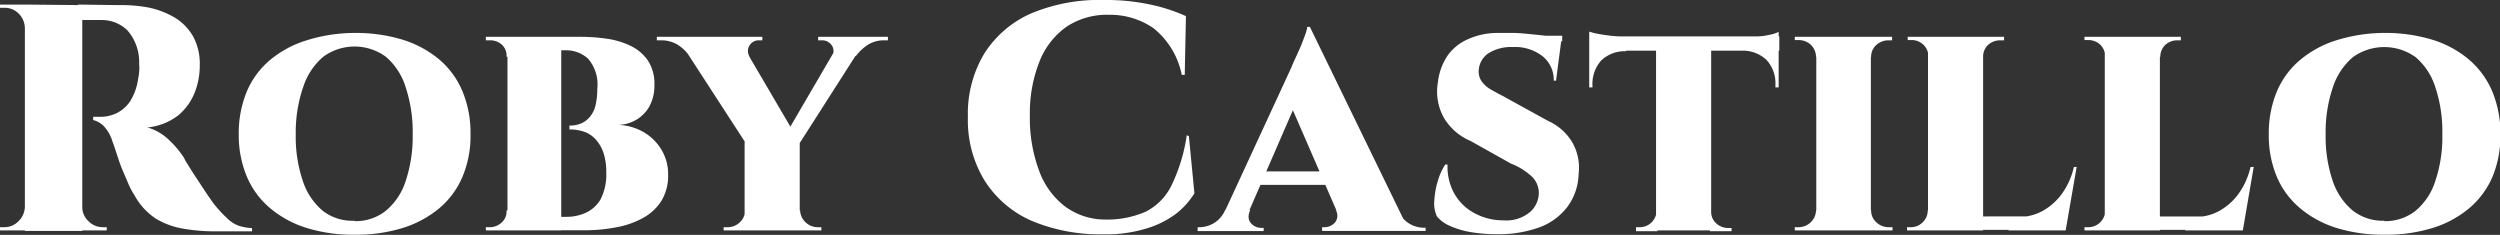
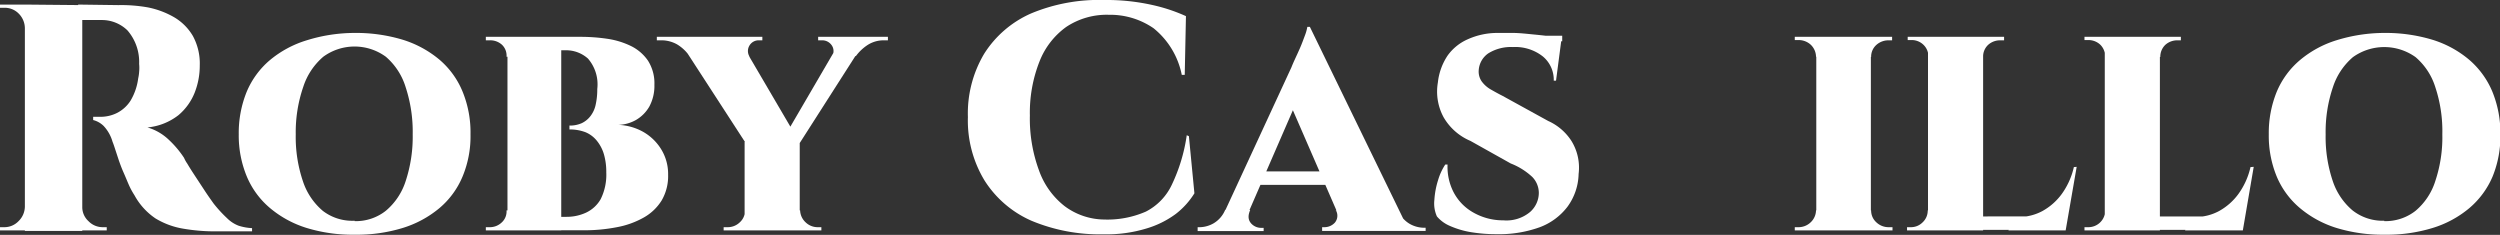
<svg xmlns="http://www.w3.org/2000/svg" viewBox="0 0 185.97 17.47">
  <rect x="0" y="0" width="185.97" height="17.47" fill="#333333" stroke="none" />
  <g id="Layer_2" data-name="Layer 2">
    <g id="Layer_1-2" data-name="Layer 1">
      <path d="M1.92,2.09H1.85A1.55,1.55,0,0,0,1.38,1,1.44,1.44,0,0,0,.31.58H0V.34H1.92Zm0,13.29v1.76H0V16.9H.31a1.45,1.45,0,0,0,1.07-.45,1.53,1.53,0,0,0,.47-1.07Zm4.2-15v16.8H1.85V.34Zm2.69,0A11.29,11.29,0,0,1,11,.55a6.4,6.4,0,0,1,1.95.73,3.91,3.91,0,0,1,1.4,1.4,4.28,4.28,0,0,1,.51,2.19,5.47,5.47,0,0,1-.37,2,4.22,4.22,0,0,1-1.22,1.7,4.42,4.42,0,0,1-2.3.91,3.86,3.86,0,0,1,1.6.93,7.4,7.4,0,0,1,1.12,1.33,2.39,2.39,0,0,0,.24.43c.14.24.33.54.56.89l.71,1.08c.24.37.47.69.69,1a9.64,9.64,0,0,0,1,1.09,2.44,2.44,0,0,0,.86.56,3.88,3.88,0,0,0,1,.18v.24H16.08a13.92,13.92,0,0,1-2.51-.21,5.8,5.8,0,0,1-2-.75A4.92,4.92,0,0,1,10,14.52a5.49,5.49,0,0,1-.43-.8c-.13-.3-.25-.6-.38-.89s-.24-.59-.34-.87l-.26-.79c-.08-.25-.15-.46-.22-.63a2.86,2.86,0,0,0-.66-1.17,1.72,1.72,0,0,0-.78-.44V8.69h.55A2.77,2.77,0,0,0,8.71,8.4a2.59,2.59,0,0,0,1-.91,4.31,4.31,0,0,0,.57-1.66,3.06,3.06,0,0,0,.07-.48,3,3,0,0,0,0-.6,3.58,3.58,0,0,0-.87-2.49,2.72,2.72,0,0,0-1.91-.77H6.05L5.81.34Zm-2.76,15h.07a1.41,1.41,0,0,0,.46,1.07,1.47,1.47,0,0,0,1.08.45h.28v.24H6.05Z" style="fill:#fff" />
      <path d="M26.38,2.45a12,12,0,0,1,3.56.5,7.86,7.86,0,0,1,2.74,1.48A6.21,6.21,0,0,1,34.4,6.79,8,8,0,0,1,35,10a7.77,7.77,0,0,1-.59,3.13,6.18,6.18,0,0,1-1.72,2.35,7.86,7.86,0,0,1-2.74,1.48,11.65,11.65,0,0,1-3.56.5,11.71,11.71,0,0,1-3.57-.5,7.81,7.81,0,0,1-2.73-1.48,6.2,6.2,0,0,1-1.73-2.35A7.94,7.94,0,0,1,17.76,10a8.14,8.14,0,0,1,.59-3.17,6.24,6.24,0,0,1,1.73-2.36A7.81,7.81,0,0,1,22.81,3,12,12,0,0,1,26.38,2.45Zm0,14a3.6,3.6,0,0,0,2.32-.77,4.78,4.78,0,0,0,1.48-2.22A10.52,10.52,0,0,0,30.7,10a10.62,10.62,0,0,0-.52-3.5A4.85,4.85,0,0,0,28.7,4.22a3.94,3.94,0,0,0-4.65,0,4.94,4.94,0,0,0-1.49,2.24A10.35,10.35,0,0,0,22,10a10.25,10.25,0,0,0,.53,3.47,4.87,4.87,0,0,0,1.49,2.22A3.61,3.61,0,0,0,26.38,16.42Z" style="fill:#fff" />
      <path d="M37.75,4.22h-.07a1.11,1.11,0,0,0-.35-.9A1.29,1.29,0,0,0,36.41,3h-.27V2.74h1.61Zm0,11.43v1.49H36.14V16.9h.27a1.27,1.27,0,0,0,.92-.36,1.1,1.1,0,0,0,.35-.89Zm4-12.91v14.4h-4V2.74Zm1.39,0a13.57,13.57,0,0,1,2,.14,6,6,0,0,1,1.79.54,3.29,3.29,0,0,1,1.27,1.09,3.13,3.13,0,0,1,.48,1.8,3.24,3.24,0,0,1-.38,1.62,2.71,2.71,0,0,1-1,1A2.86,2.86,0,0,1,46,9.29a4.11,4.11,0,0,1,1.83.51,3.74,3.74,0,0,1,1.34,1.28A3.51,3.51,0,0,1,49.7,13a3.59,3.59,0,0,1-.48,1.91,3.69,3.69,0,0,1-1.33,1.27,6.42,6.42,0,0,1-2,.72,12.56,12.56,0,0,1-2.44.23H41.52c0-.34,0-.68,0-1h.6a3.43,3.43,0,0,0,1.47-.31,2.45,2.45,0,0,0,1.09-1,4.07,4.07,0,0,0,.42-2,4.72,4.72,0,0,0-.18-1.36,2.9,2.9,0,0,0-.53-1,2.13,2.13,0,0,0-.85-.63,3.28,3.28,0,0,0-1.18-.2V9.34a2.16,2.16,0,0,0,.92-.18,1.79,1.79,0,0,0,.64-.52,2.09,2.09,0,0,0,.39-.85,5.2,5.2,0,0,0,.12-1.17,2.93,2.93,0,0,0-.69-2.26,2.43,2.43,0,0,0-1.69-.62H39s0-.1,0-.27-.08-.41-.15-.73Z" style="fill:#fff" />
      <path d="M55.75,4.2l-4.49-.07a3,3,0,0,0-.88-.82A2.36,2.36,0,0,0,49.15,3h-.29V2.74h7.85V3h-.24a.79.79,0,0,0-.72.39A.78.78,0,0,0,55.75,4.2Zm-.86-1.44,4.56,7.78-3.91.21-5.19-8Zm.6,12.89v1.49H53.83V16.9h.29a1.28,1.28,0,0,0,.91-.36,1.17,1.17,0,0,0,.39-.89Zm4-5.14v6.63h-4.1V10.56Zm3.19-7.75h1.85L59.26,11,58,10.78ZM59.45,15.65h.07a1.26,1.26,0,0,0,.41.89,1.28,1.28,0,0,0,.91.36h.26v.24H59.45ZM61.87,4.22a.74.74,0,0,0,0-.85A.85.85,0,0,0,61.13,3h-.27V2.74h5.19V3h-.29a2.19,2.19,0,0,0-1.21.34,3.33,3.33,0,0,0-.88.83Z" style="fill:#fff" />
      <path d="M88.44,10.13l.41,4.25a5.81,5.81,0,0,1-1.38,1.53A7,7,0,0,1,85.27,17a10.17,10.17,0,0,1-3.17.43,13.19,13.19,0,0,1-5.35-1,7.87,7.87,0,0,1-3.51-3A8.59,8.59,0,0,1,72,8.71,8.68,8.68,0,0,1,73.21,4,7.86,7.86,0,0,1,76.7,1a13.12,13.12,0,0,1,5.45-1,15.62,15.62,0,0,1,3.52.36,12.67,12.67,0,0,1,2.55.84l-.09,4.37h-.22a5.94,5.94,0,0,0-2.1-3.47,5.69,5.69,0,0,0-3.32-1A5.44,5.44,0,0,0,79.32,2a5.72,5.72,0,0,0-2,2.59,10.38,10.38,0,0,0-.71,4,11.15,11.15,0,0,0,.68,4.09,5.84,5.84,0,0,0,1.9,2.65,5,5,0,0,0,2.94,1,7.15,7.15,0,0,0,3.11-.59,4.29,4.29,0,0,0,1.93-2,12.68,12.68,0,0,0,1.11-3.68Z" style="fill:#fff" />
      <path d="M93,15.62c-.18.42-.16.74.07,1a1,1,0,0,0,.74.33H94v.24H89.09V16.9h.19a2.14,2.14,0,0,0,1-.29,2.08,2.08,0,0,0,.86-1ZM97.44,2l0,3.29-5.13,11.8H90.48L96.07,5c.05-.13.13-.32.25-.58s.25-.54.39-.86.25-.63.36-.92A3.36,3.36,0,0,0,97.25,2Zm1.87,10.75v1H93.24v-1ZM97.44,2,104.74,17H100L95.71,7.13Zm1.92,13.65H104a2.08,2.08,0,0,0,.86,1,2.17,2.17,0,0,0,1,.29h.19v.24H98.35V16.9h.19a1.05,1.05,0,0,0,.75-.33A.8.8,0,0,0,99.36,15.62Z" style="fill:#fff" />
      <path d="M111.38,2.45l1.14,0c.49,0,1,.06,1.52.11s1,.1,1.38.16a3.66,3.66,0,0,1,.74.15L115.75,6h-.17a2.25,2.25,0,0,0-.81-1.8,3.31,3.31,0,0,0-2.23-.7,3.18,3.18,0,0,0-1.83.47A1.65,1.65,0,0,0,110,5.21a1.29,1.29,0,0,0,.21.83,2.14,2.14,0,0,0,.66.6c.28.16.58.33.9.49L115.17,9a4,4,0,0,1,1.73,1.49,3.78,3.78,0,0,1,.53,2.45,4.28,4.28,0,0,1-.83,2.44,4.61,4.61,0,0,1-2.08,1.53,8.87,8.87,0,0,1-3.16.51,11.57,11.57,0,0,1-2-.16,6.54,6.54,0,0,1-1.54-.47,2.59,2.59,0,0,1-.93-.69,2.35,2.35,0,0,1-.19-1.23,6.07,6.07,0,0,1,.27-1.45,4.33,4.33,0,0,1,.54-1.18h.17a4.14,4.14,0,0,0,.42,2,3.68,3.68,0,0,0,1.43,1.53,4.45,4.45,0,0,0,2.3.62,2.74,2.74,0,0,0,2-.63,1.91,1.91,0,0,0,.64-1.41,1.71,1.71,0,0,0-.49-1.19,5,5,0,0,0-1.6-1l-3-1.68a4.18,4.18,0,0,1-2-1.77,4,4,0,0,1-.42-2.57,4.46,4.46,0,0,1,.72-2,3.64,3.64,0,0,1,1.53-1.23A5.35,5.35,0,0,1,111.38,2.45Zm4.83.21,0,.41H113.3V2.66Z" style="fill:#fff" />
-       <path d="M118.22,2.35a4.74,4.74,0,0,0,.6.16c.28.05.58.1.92.14a8,8,0,0,0,1,.06L118.22,3Zm14.14.36V3.77H118.22V2.71Zm-11.4,1v.1a2.53,2.53,0,0,0-1.85.69,2.62,2.62,0,0,0-.65,1.88V6.5h-.24V3.67Zm2.33,12v1.49H121.7V16.9h.24a1.25,1.25,0,0,0,.92-.36,1.32,1.32,0,0,0,.38-.89Zm4-12.84V17.14h-4.1V2.81Zm-.09,12.84h.09a1.14,1.14,0,0,0,.36.89,1.3,1.3,0,0,0,.92.36h.24v.24h-1.61Zm5.11-12V6.5h-.24V6.34a2.58,2.58,0,0,0-.66-1.88,2.57,2.57,0,0,0-1.86-.69v-.1Zm0-1.32V3l-2.47-.24a8.34,8.34,0,0,0,1-.06c.34,0,.66-.09.94-.14A2.8,2.8,0,0,0,132.36,2.35Z" style="fill:#fff" />
      <path d="M135.17,4.22h-.08a1.26,1.26,0,0,0-.4-.9,1.33,1.33,0,0,0-.92-.34h-.26V2.74h1.66Zm0,11.43v1.49h-1.66V16.9h.26a1.3,1.3,0,0,0,.92-.36,1.25,1.25,0,0,0,.4-.89Zm4-12.91v14.4h-4.06V2.74Zm-.05,1.48V2.74h1.63V3h-.24a1.34,1.34,0,0,0-.93.34,1.17,1.17,0,0,0-.39.9Zm0,11.43h.07a1.17,1.17,0,0,0,.39.89,1.31,1.31,0,0,0,.93.36h.27v.24H139.1Z" style="fill:#fff" />
      <path d="M143.52,4.22h-.07a1.2,1.2,0,0,0-.38-.9,1.25,1.25,0,0,0-.9-.34h-.26V2.74h1.61Zm0,11.43,0,1.49h-1.66V16.9h.26a1.22,1.22,0,0,0,.9-.36,1.19,1.19,0,0,0,.38-.89Zm4-12.91v14.4h-4.1V2.74Zm-.07,1.48V2.74h1.63V3h-.26a1.32,1.32,0,0,0-.93.34,1.19,1.19,0,0,0-.37.9Zm5.37,11.88.8,1H147.5v-1Zm1.66-3.69-.82,4.73H149.4l.72-1a3.73,3.73,0,0,0,1.81-.44,4.44,4.44,0,0,0,1.44-1.27,5.46,5.46,0,0,0,.9-2Z" style="fill:#fff" />
      <path d="M156.67,4.22h-.07a1.23,1.23,0,0,0-.37-.9,1.28,1.28,0,0,0-.9-.34h-.27V2.74h1.61Zm0,11.43.05,1.49h-1.66V16.9h.27a1.25,1.25,0,0,0,.9-.36,1.22,1.22,0,0,0,.37-.89Zm4-12.91v14.4h-4.1V2.74Zm-.07,1.48V2.74h1.63V3H162a1.32,1.32,0,0,0-.93.34,1.23,1.23,0,0,0-.37.9ZM166,16.1l.79,1h-6.15v-1Zm1.65-3.69-.81,4.73h-4.3l.72-1a3.7,3.7,0,0,0,1.81-.44,4.44,4.44,0,0,0,1.44-1.27,5.46,5.46,0,0,0,.9-2Z" style="fill:#fff" />
      <path d="M177.36,2.45a12,12,0,0,1,3.56.5,7.77,7.77,0,0,1,2.74,1.48,6.35,6.35,0,0,1,1.73,2.36A8.14,8.14,0,0,1,186,10a7.94,7.94,0,0,1-.58,3.13,6.31,6.31,0,0,1-1.73,2.35,7.77,7.77,0,0,1-2.74,1.48,11.65,11.65,0,0,1-3.56.5,11.76,11.76,0,0,1-3.57-.5,7.81,7.81,0,0,1-2.73-1.48,6.2,6.2,0,0,1-1.73-2.35,7.94,7.94,0,0,1-.59-3.13,8.14,8.14,0,0,1,.59-3.17,6.24,6.24,0,0,1,1.73-2.36A7.81,7.81,0,0,1,173.79,3,12.08,12.08,0,0,1,177.36,2.45Zm0,14a3.63,3.63,0,0,0,2.33-.77,4.77,4.77,0,0,0,1.47-2.22,10.26,10.26,0,0,0,.52-3.47,10.37,10.37,0,0,0-.52-3.5,4.83,4.83,0,0,0-1.47-2.24,4,4,0,0,0-4.66,0,4.94,4.94,0,0,0-1.49,2.24A10.35,10.35,0,0,0,173,10a10.25,10.25,0,0,0,.53,3.47A4.87,4.87,0,0,0,175,15.65,3.63,3.63,0,0,0,177.36,16.42Z" style="fill:#fff" />
    </g>
  </g>
</svg>